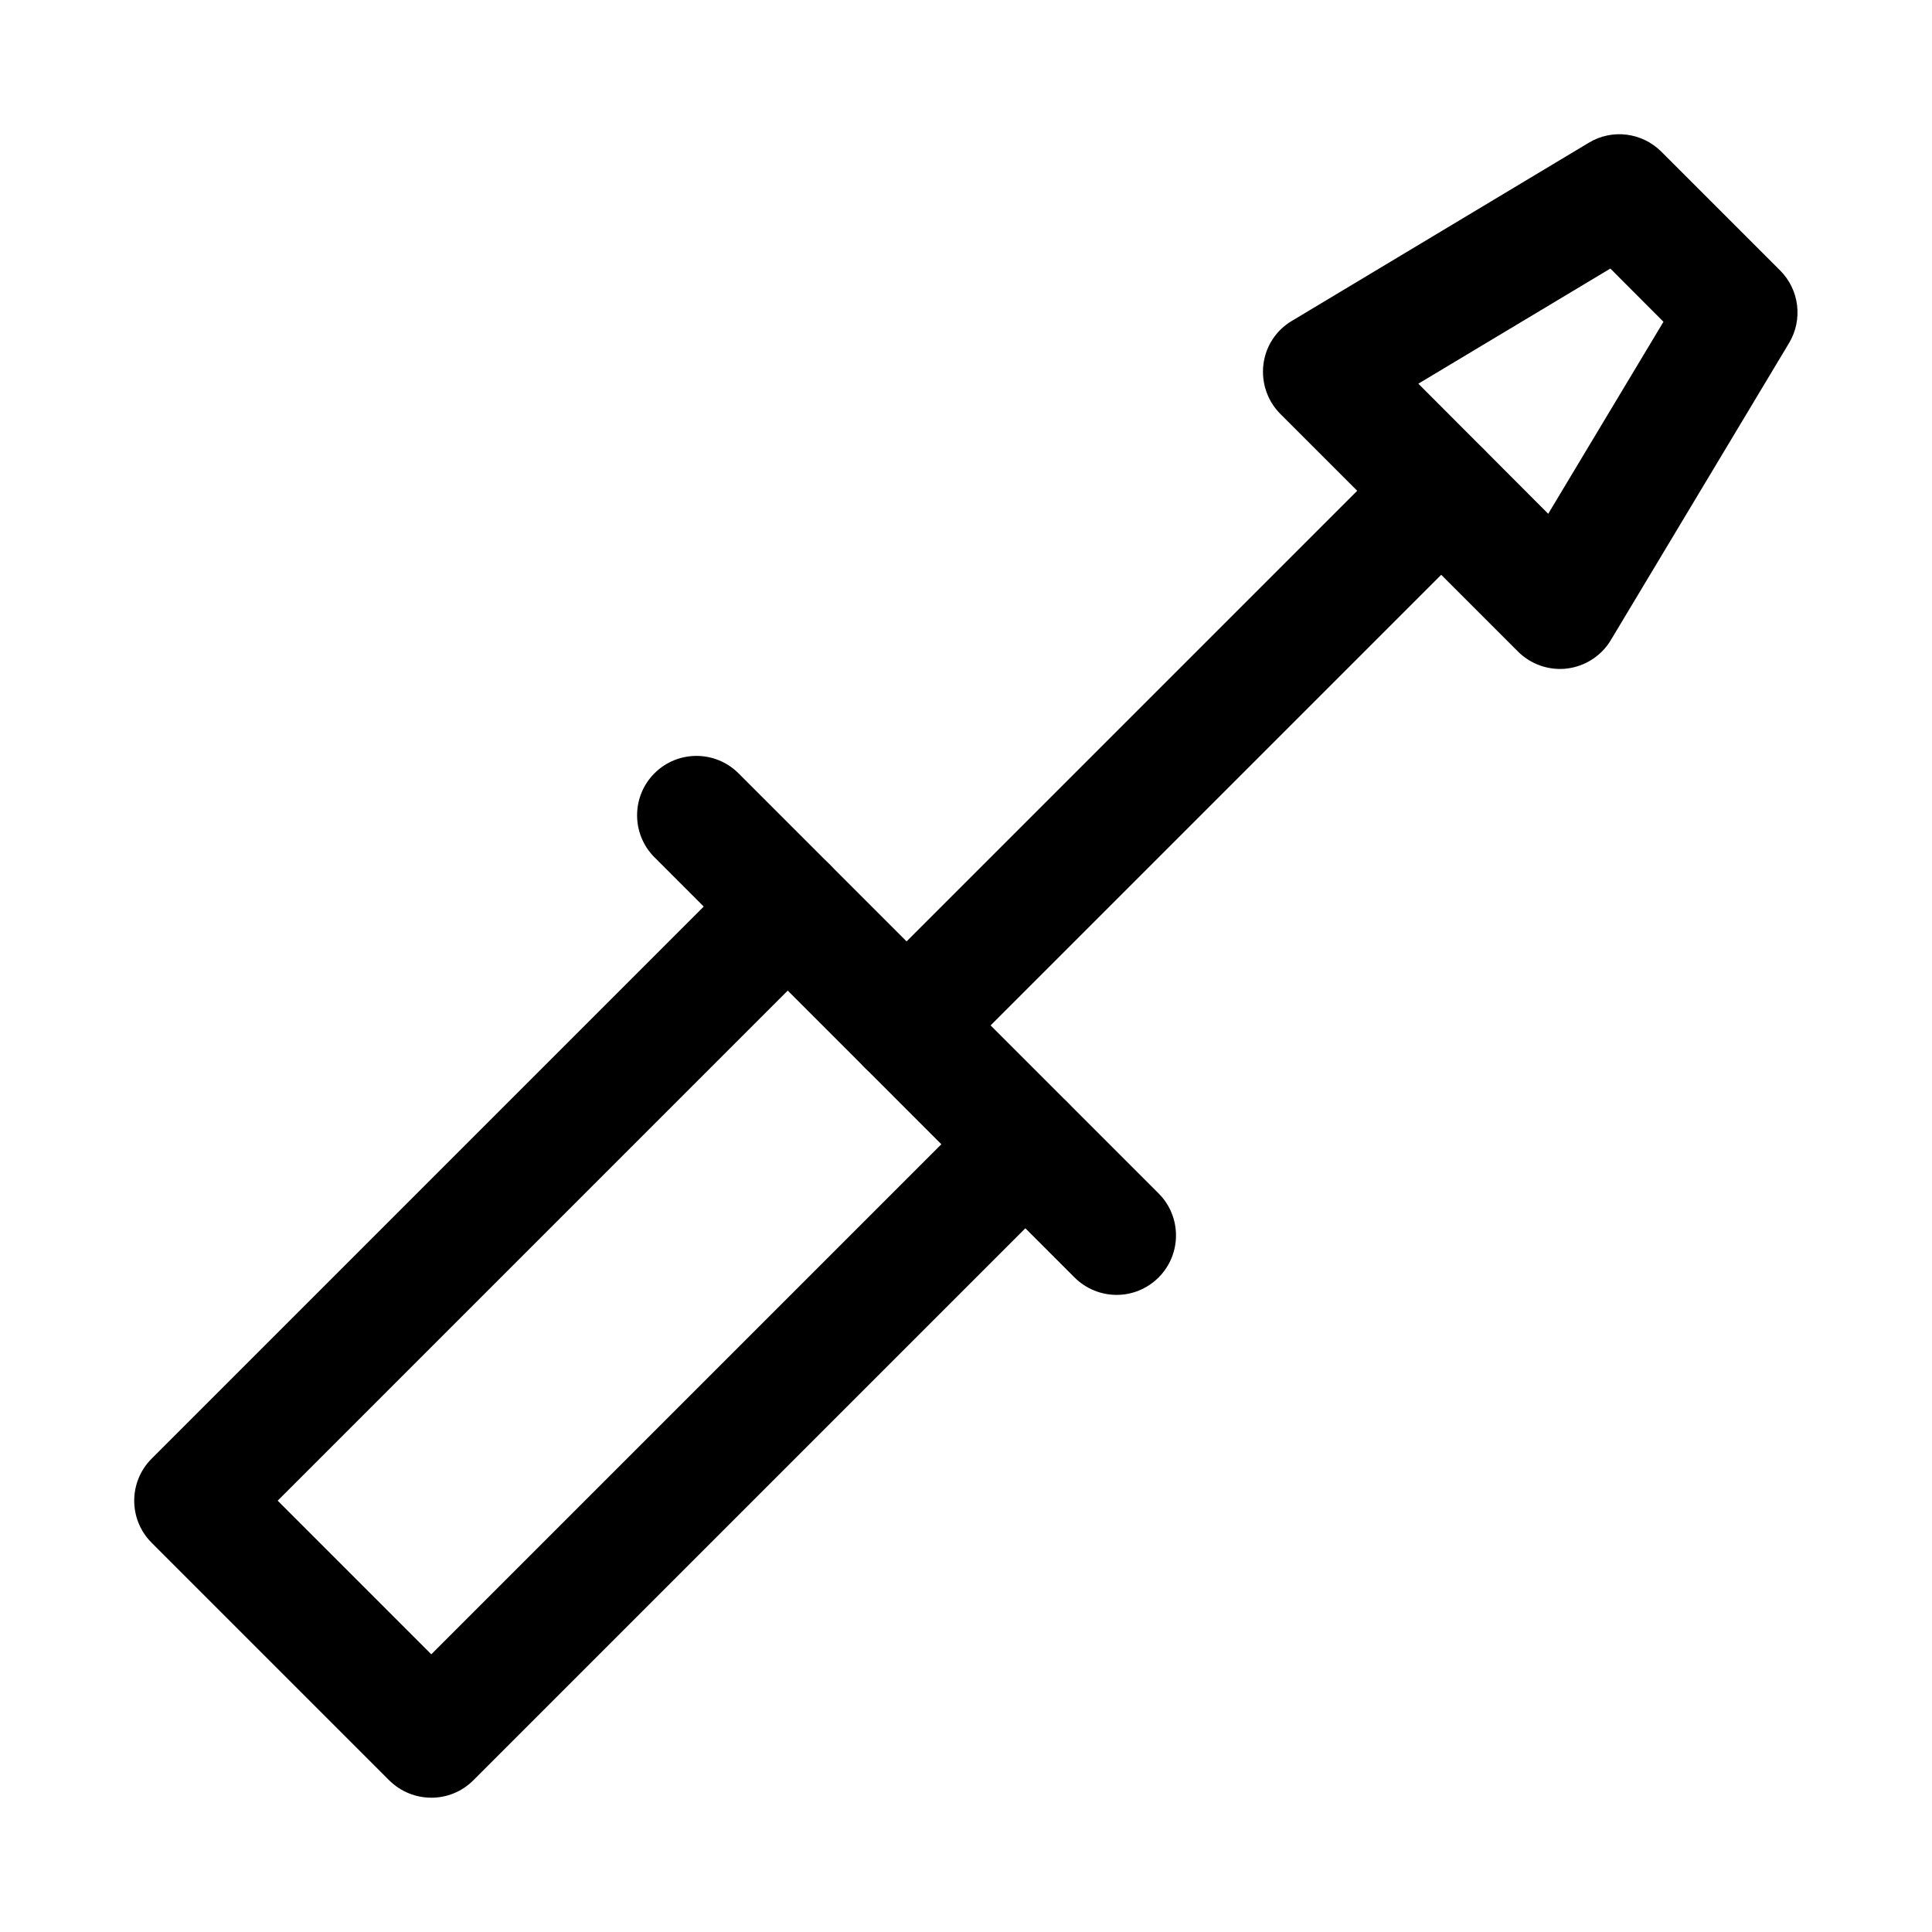
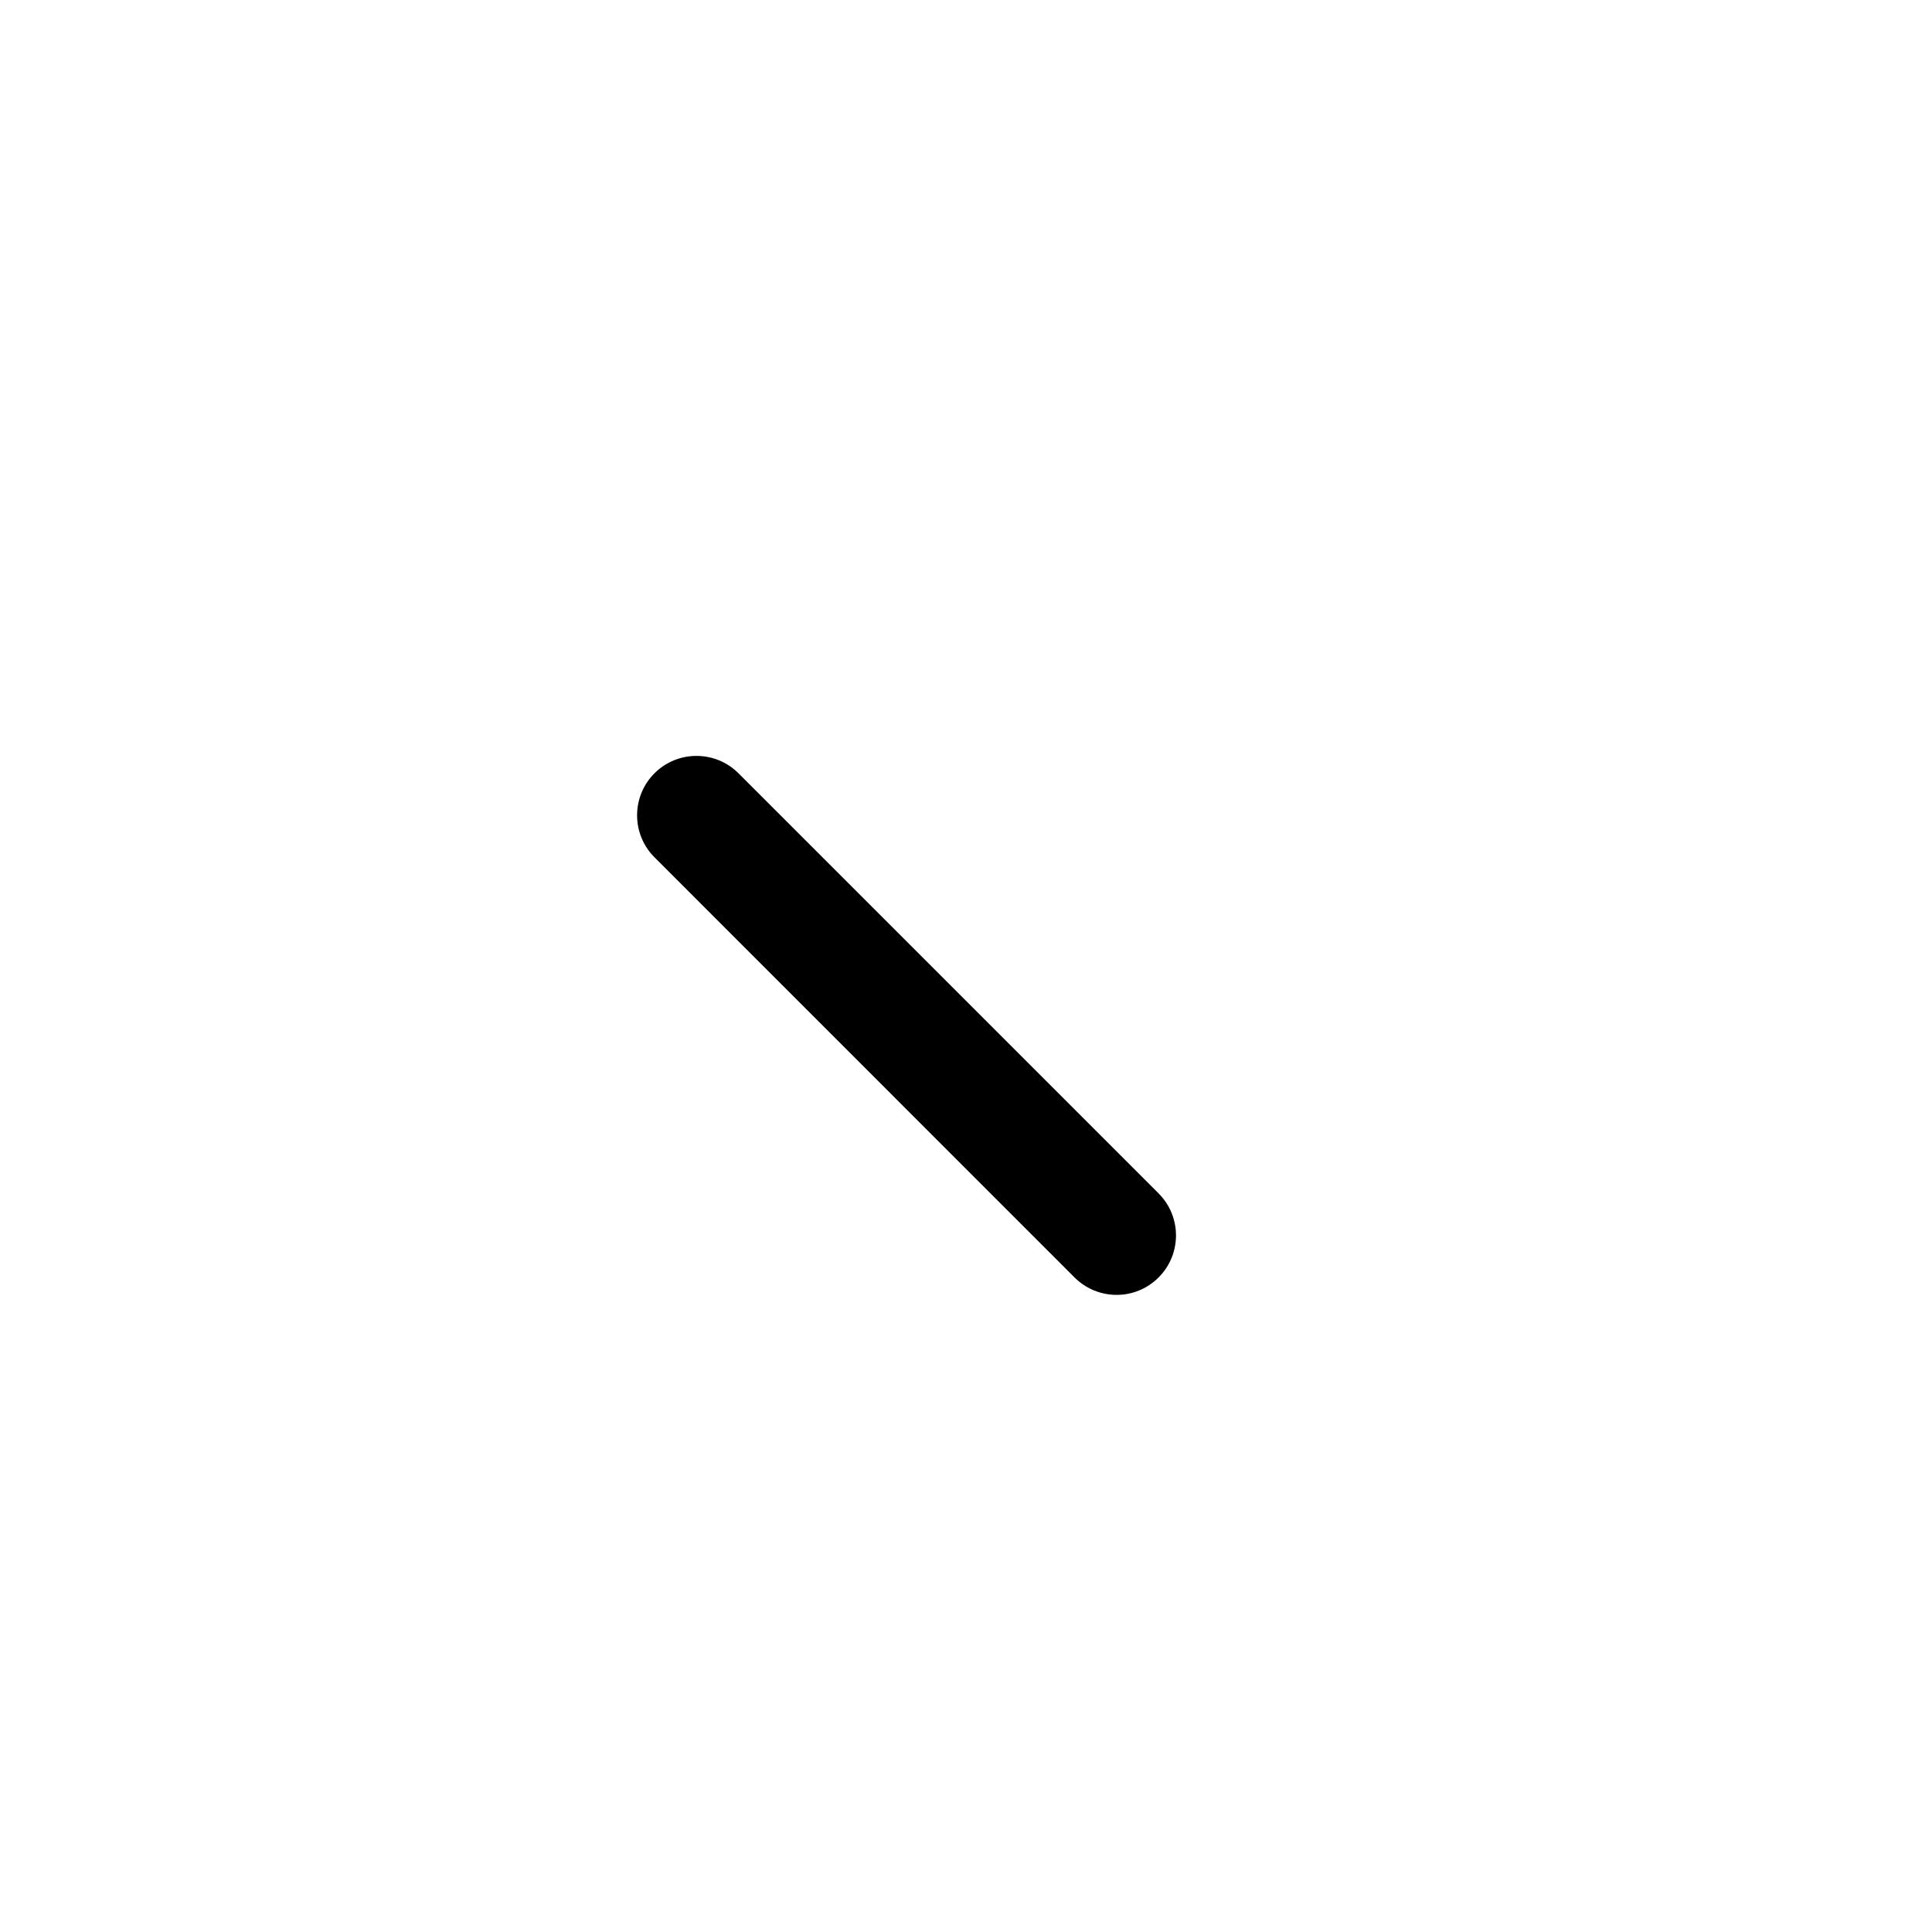
<svg xmlns="http://www.w3.org/2000/svg" fill="#000000" width="800px" height="800px" version="1.1" viewBox="144 144 512 512">
  <g>
-     <path d="m258.3 620.41c-4.031 0-8.062-1.543-11.148-4.598l-62.977-62.977c-6.141-6.141-6.141-16.121 0-22.262l157.44-157.44c6.141-6.141 16.121-6.141 22.262 0s6.141 16.121 0 22.262l-146.29 146.3 40.711 40.715 146.29-146.29c6.141-6.141 16.121-6.141 22.262 0 6.141 6.141 6.141 16.121 0 22.262l-157.44 157.44c-3.051 3.051-7.082 4.594-11.113 4.594z" />
    <path d="m439.93 487.16c-4.031 0-8.062-1.543-11.148-4.598l-111.34-111.37c-6.141-6.141-6.141-16.121 0-22.262s16.121-6.141 22.262 0l111.34 111.34c6.141 6.141 6.141 16.121 0 22.262-3.09 3.082-7.086 4.625-11.117 4.625z" />
-     <path d="m384.25 431.49c-4.031 0-8.059-1.543-11.145-4.598-6.141-6.141-6.141-16.121 0-22.262l141.7-141.7c6.141-6.141 16.121-6.141 22.262 0s6.141 16.121 0 22.262l-141.7 141.7c-3.055 3.055-7.086 4.598-11.117 4.598z" />
-     <path d="m557.44 321.28c-4.156 0-8.156-1.637-11.148-4.598l-62.977-62.977c-3.434-3.434-5.07-8.25-4.504-13.066 0.566-4.816 3.336-9.102 7.527-11.586l78.719-47.23c6.109-3.715 14.074-2.769 19.207 2.363l31.488 31.488c5.102 5.102 6.078 13.035 2.363 19.238l-47.23 78.719c-2.488 4.156-6.769 6.926-11.555 7.527-0.598 0.09-1.227 0.121-1.891 0.121zm-37.562-75.602 34.414 34.48 30.543-50.883-14.074-14.105z" />
  </g>
</svg>